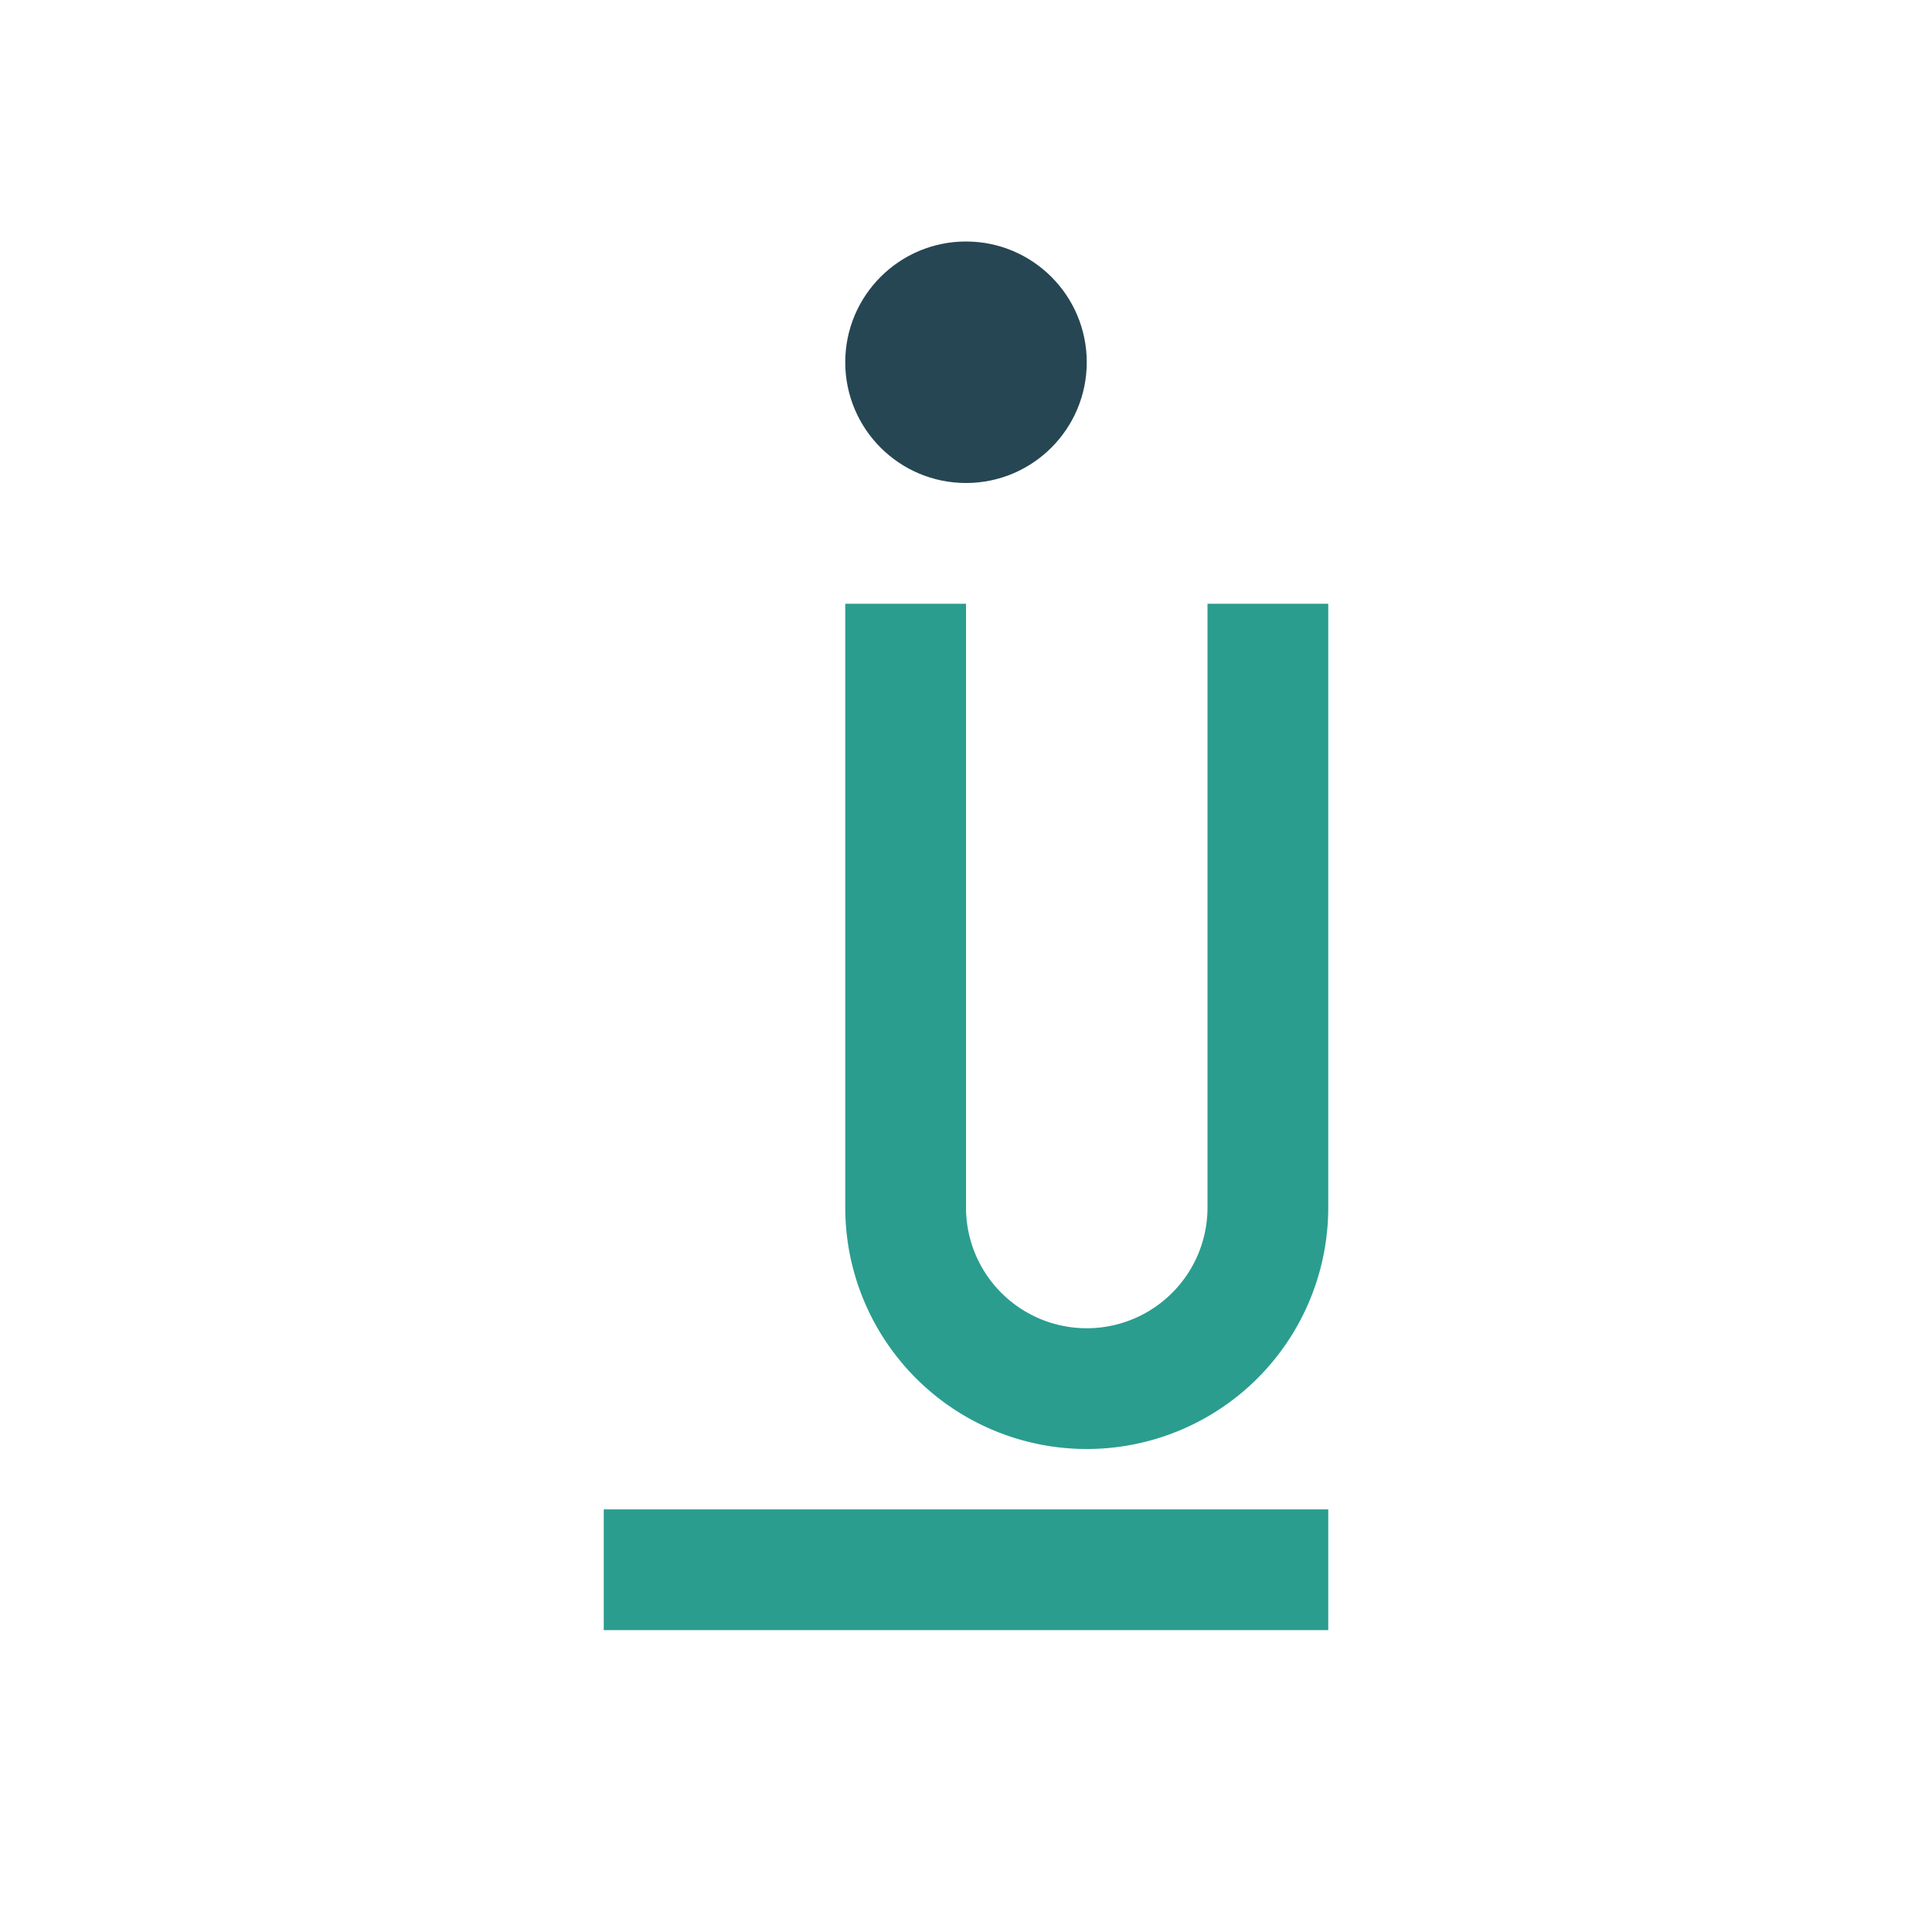
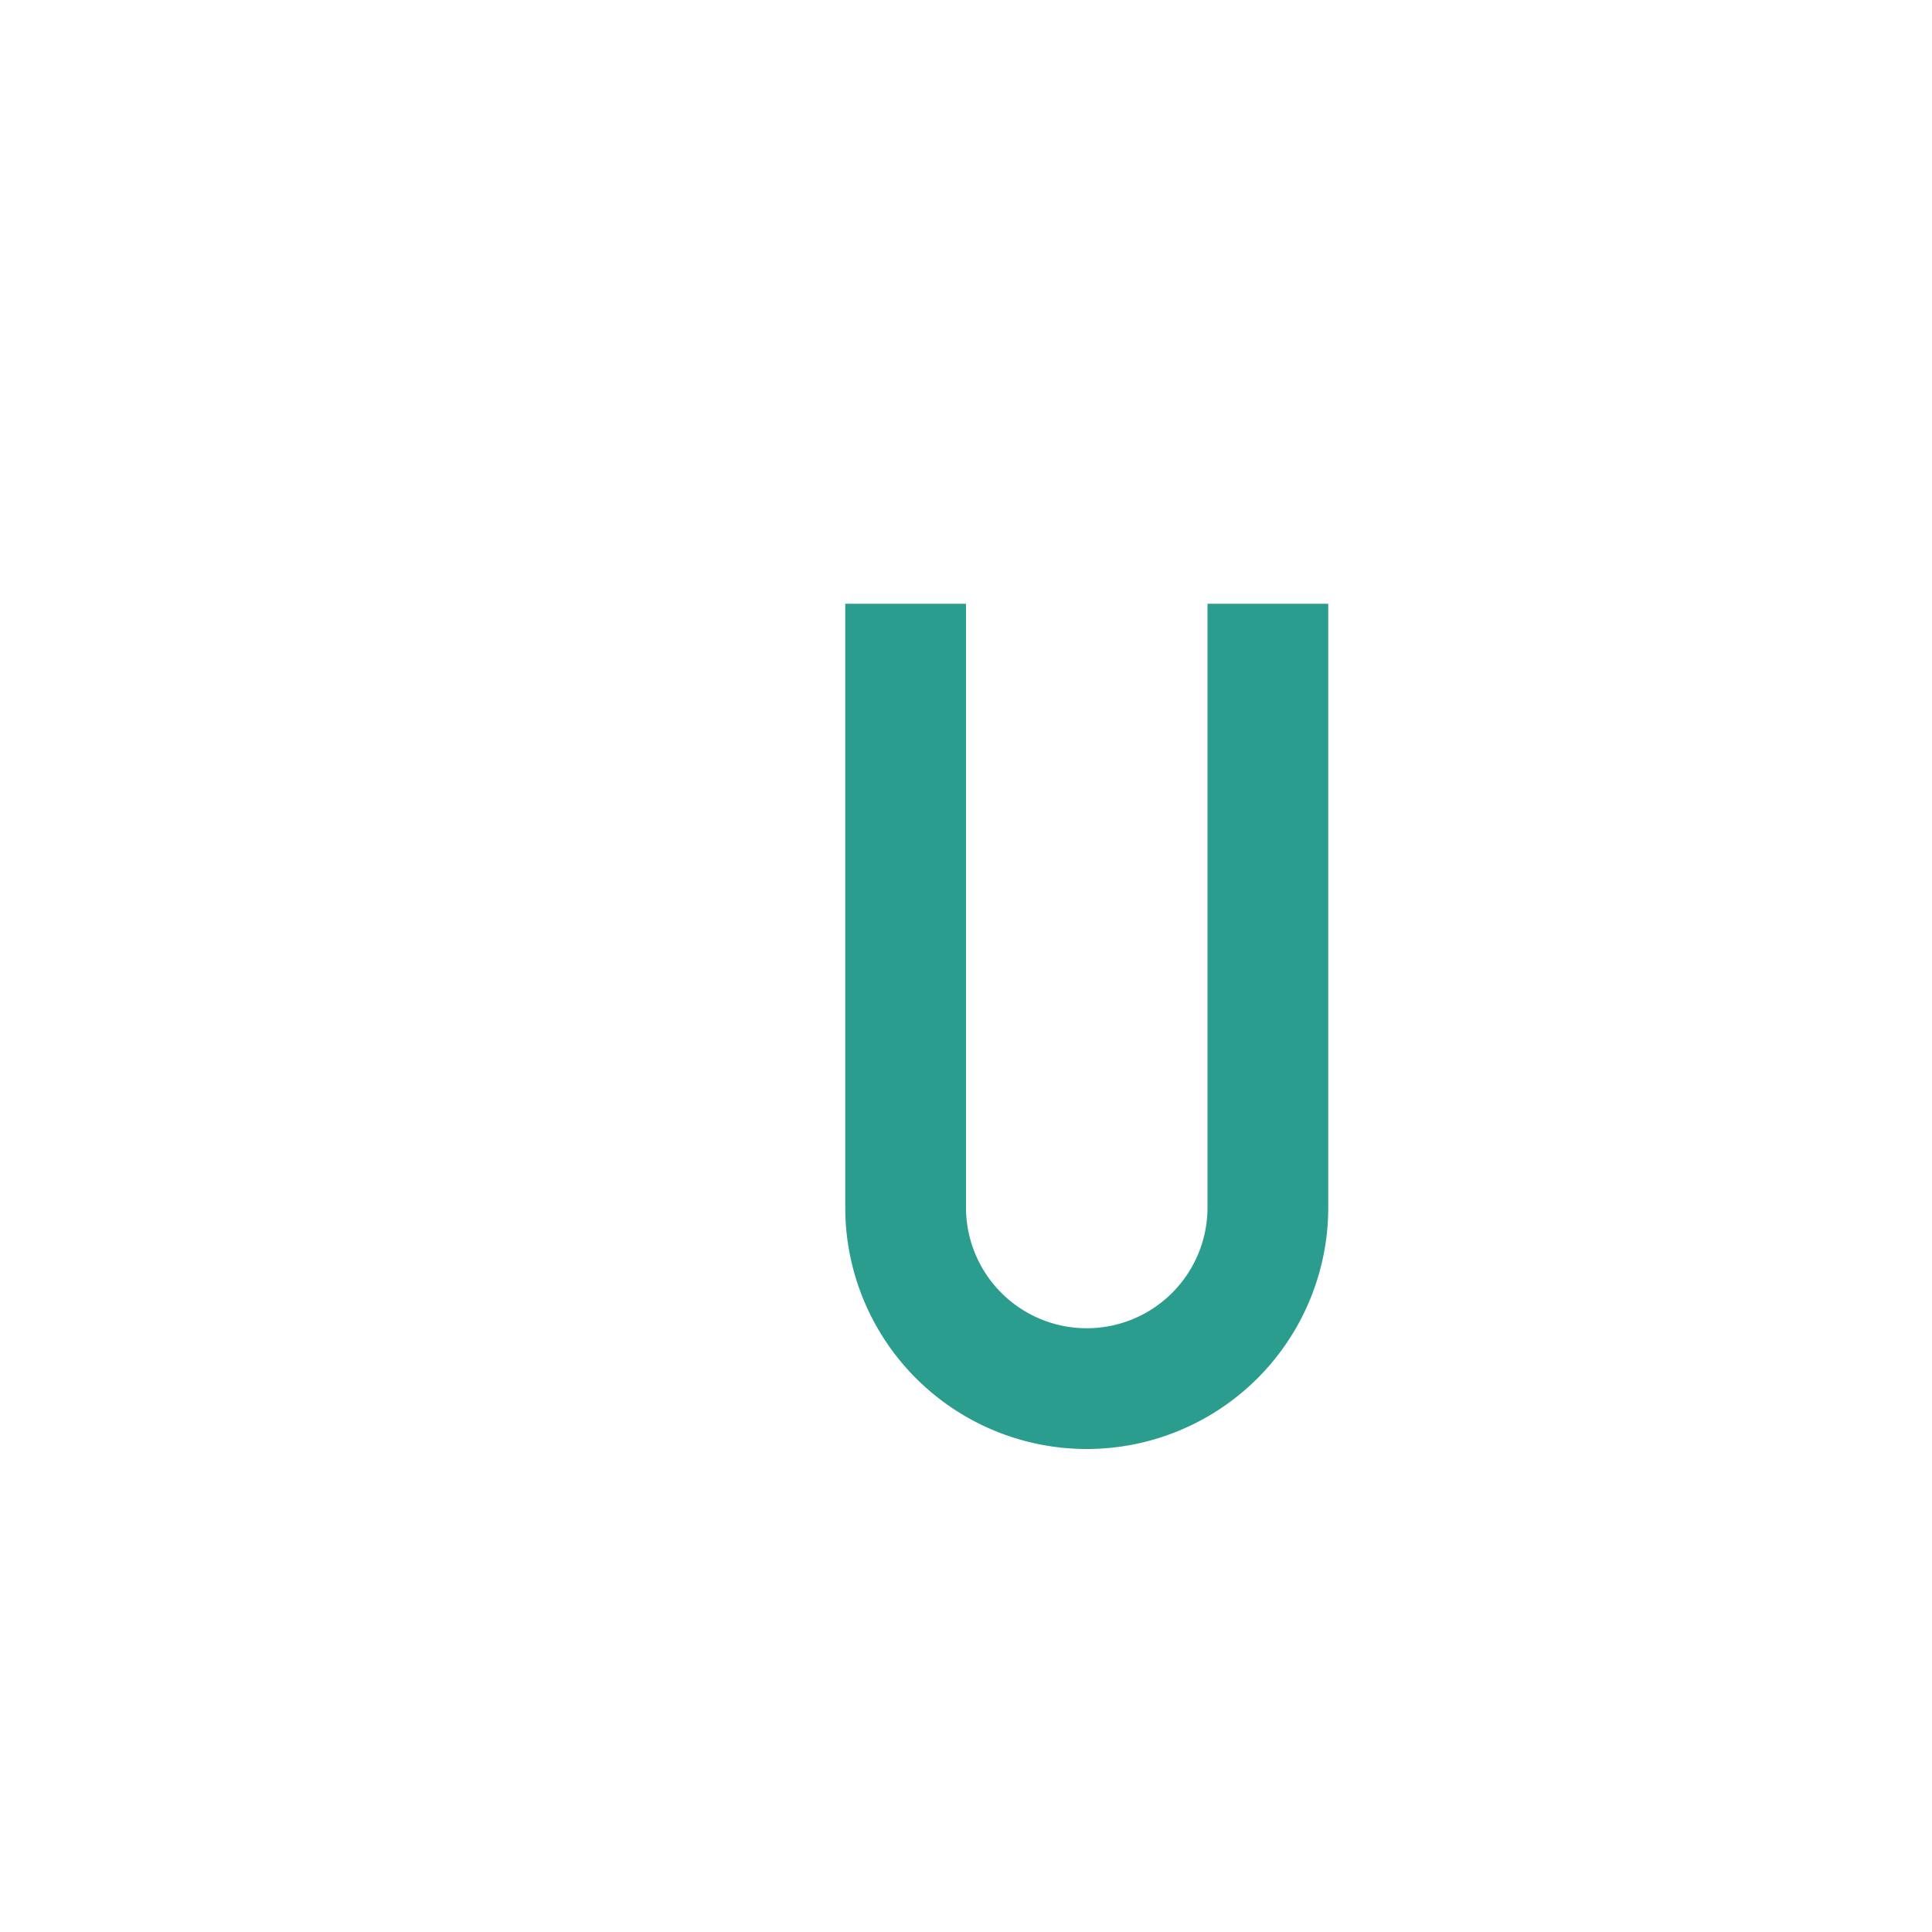
<svg xmlns="http://www.w3.org/2000/svg" viewBox="0 0 64 64" width="64" height="64">
-   <path d="M20 50h24v4H20z" fill="#2a9d8f" />
  <path d="M28 20v20a8 8 0 1016 0V20h-4v20a4 4 0 11-8 0V20h-4z" fill="#2a9d8f" />
-   <circle cx="32" cy="12" r="4" fill="#264653" />
</svg>